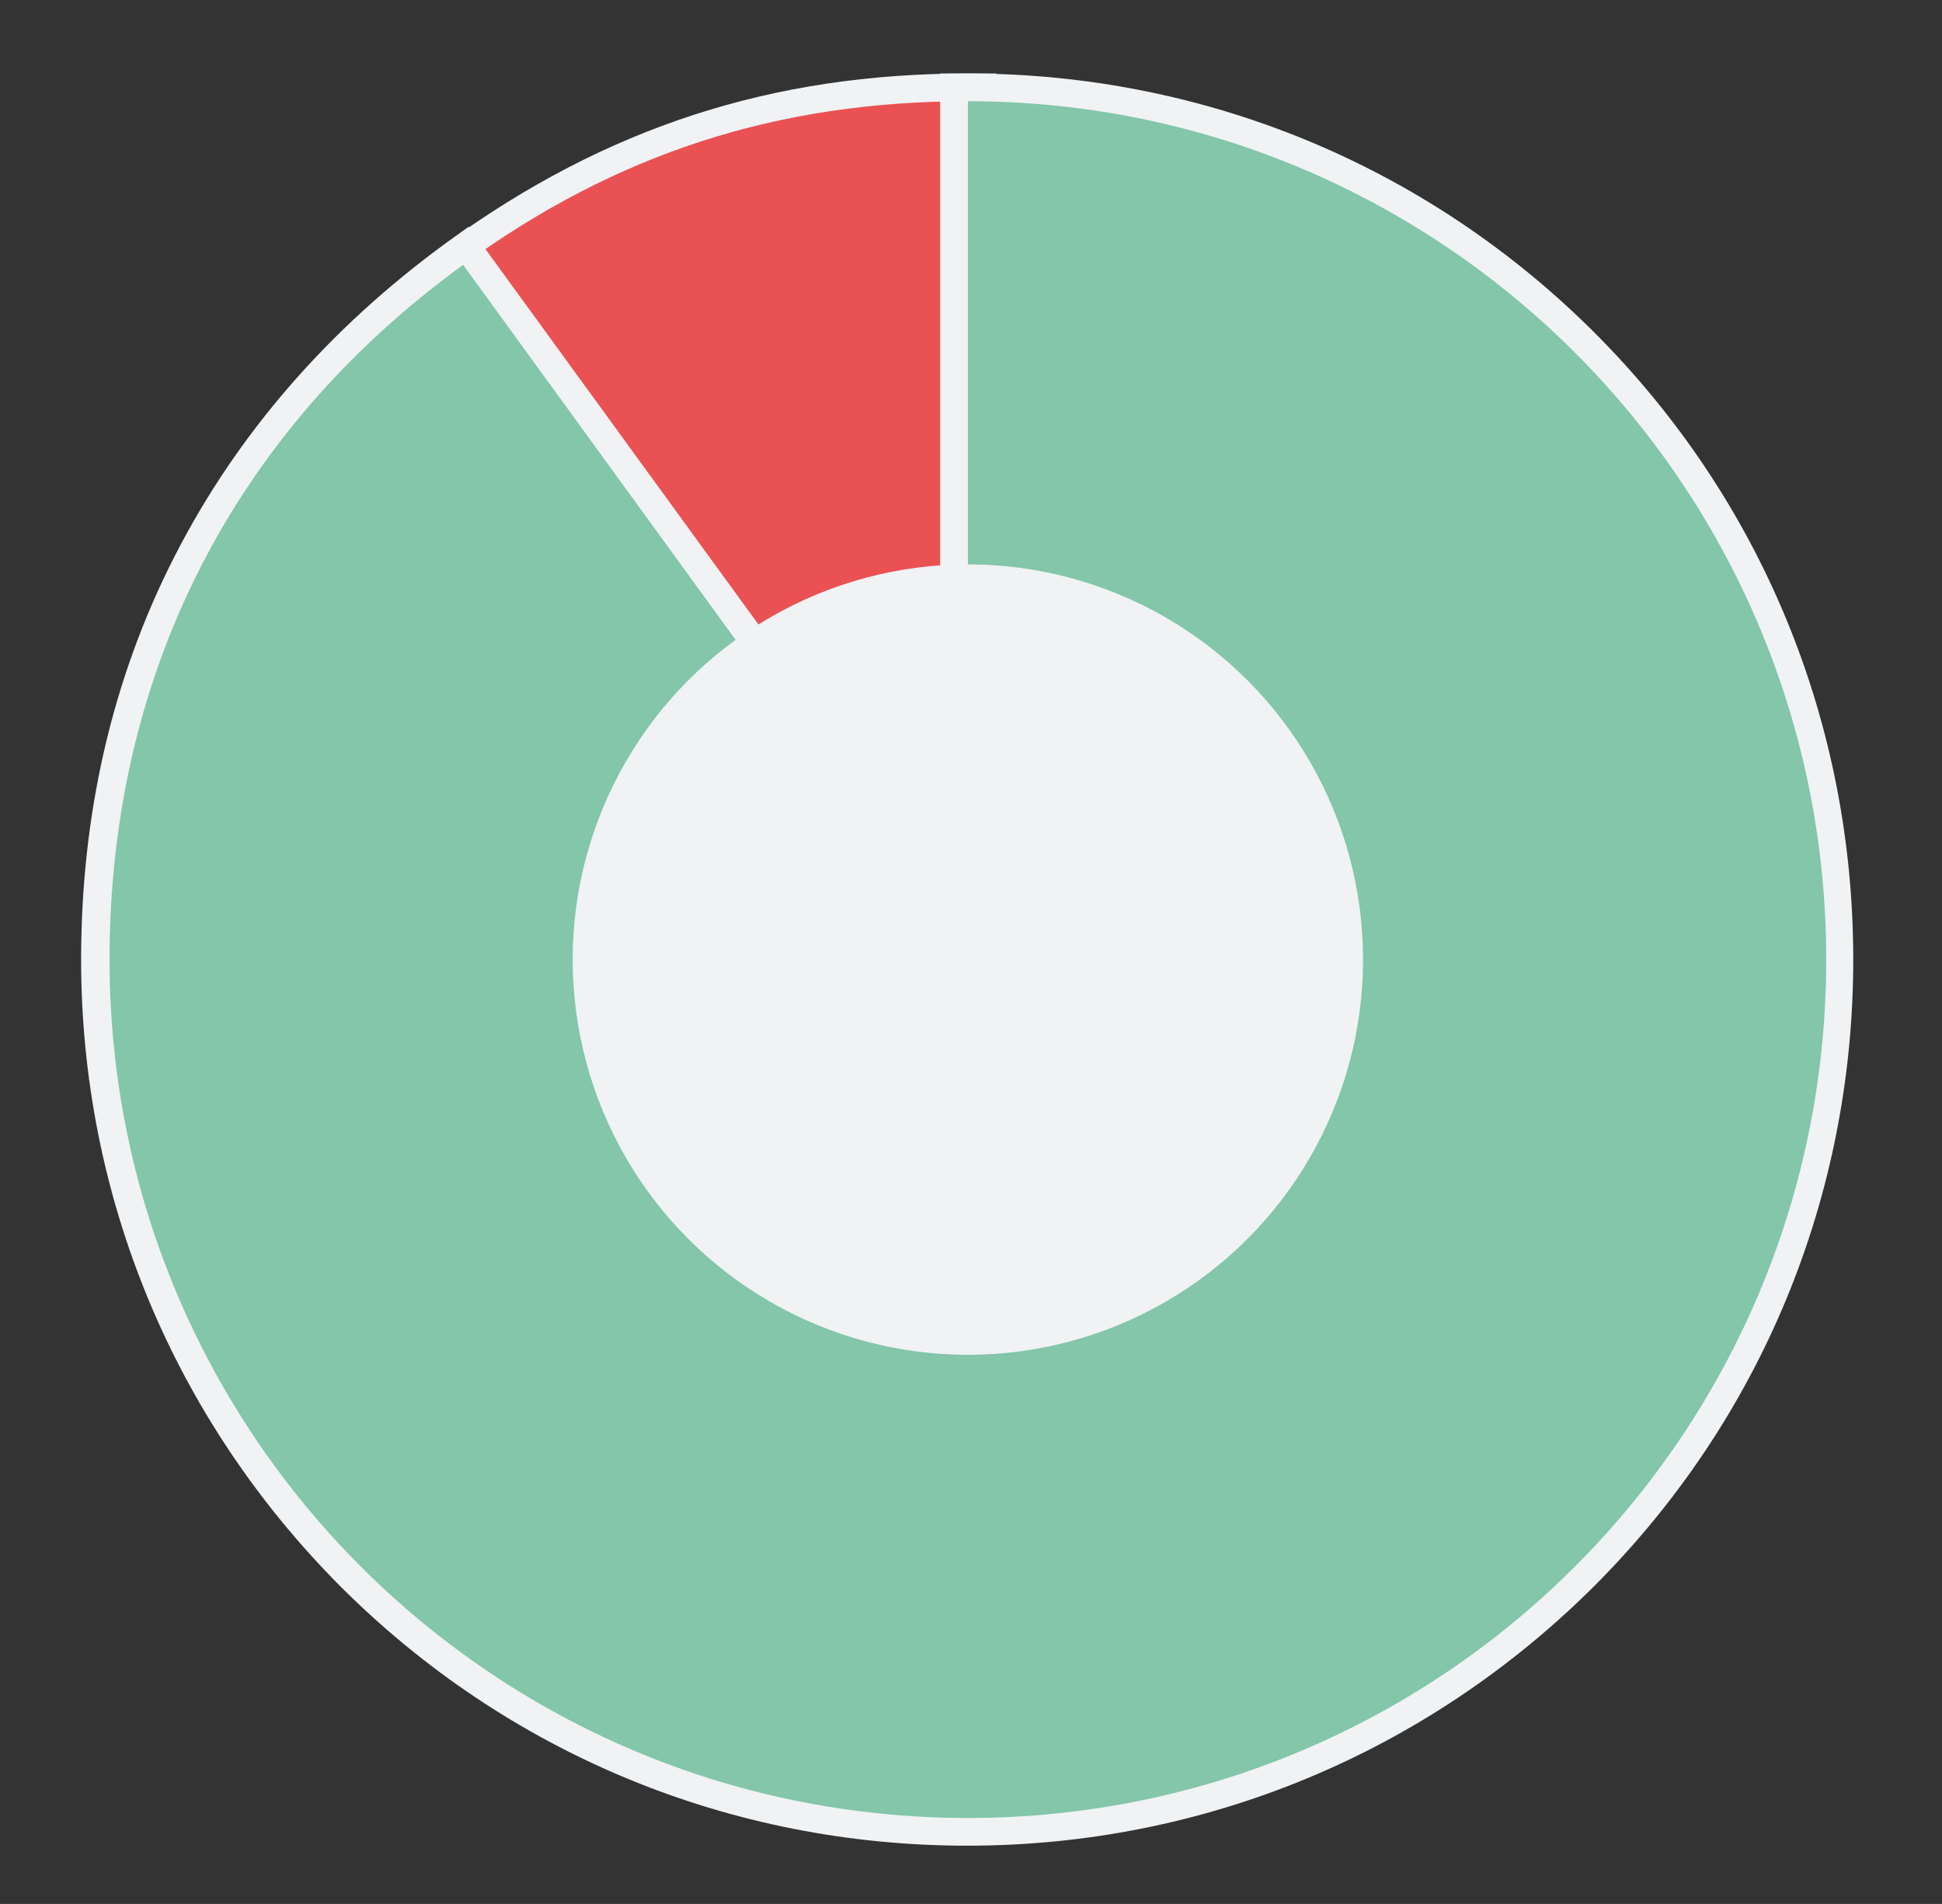
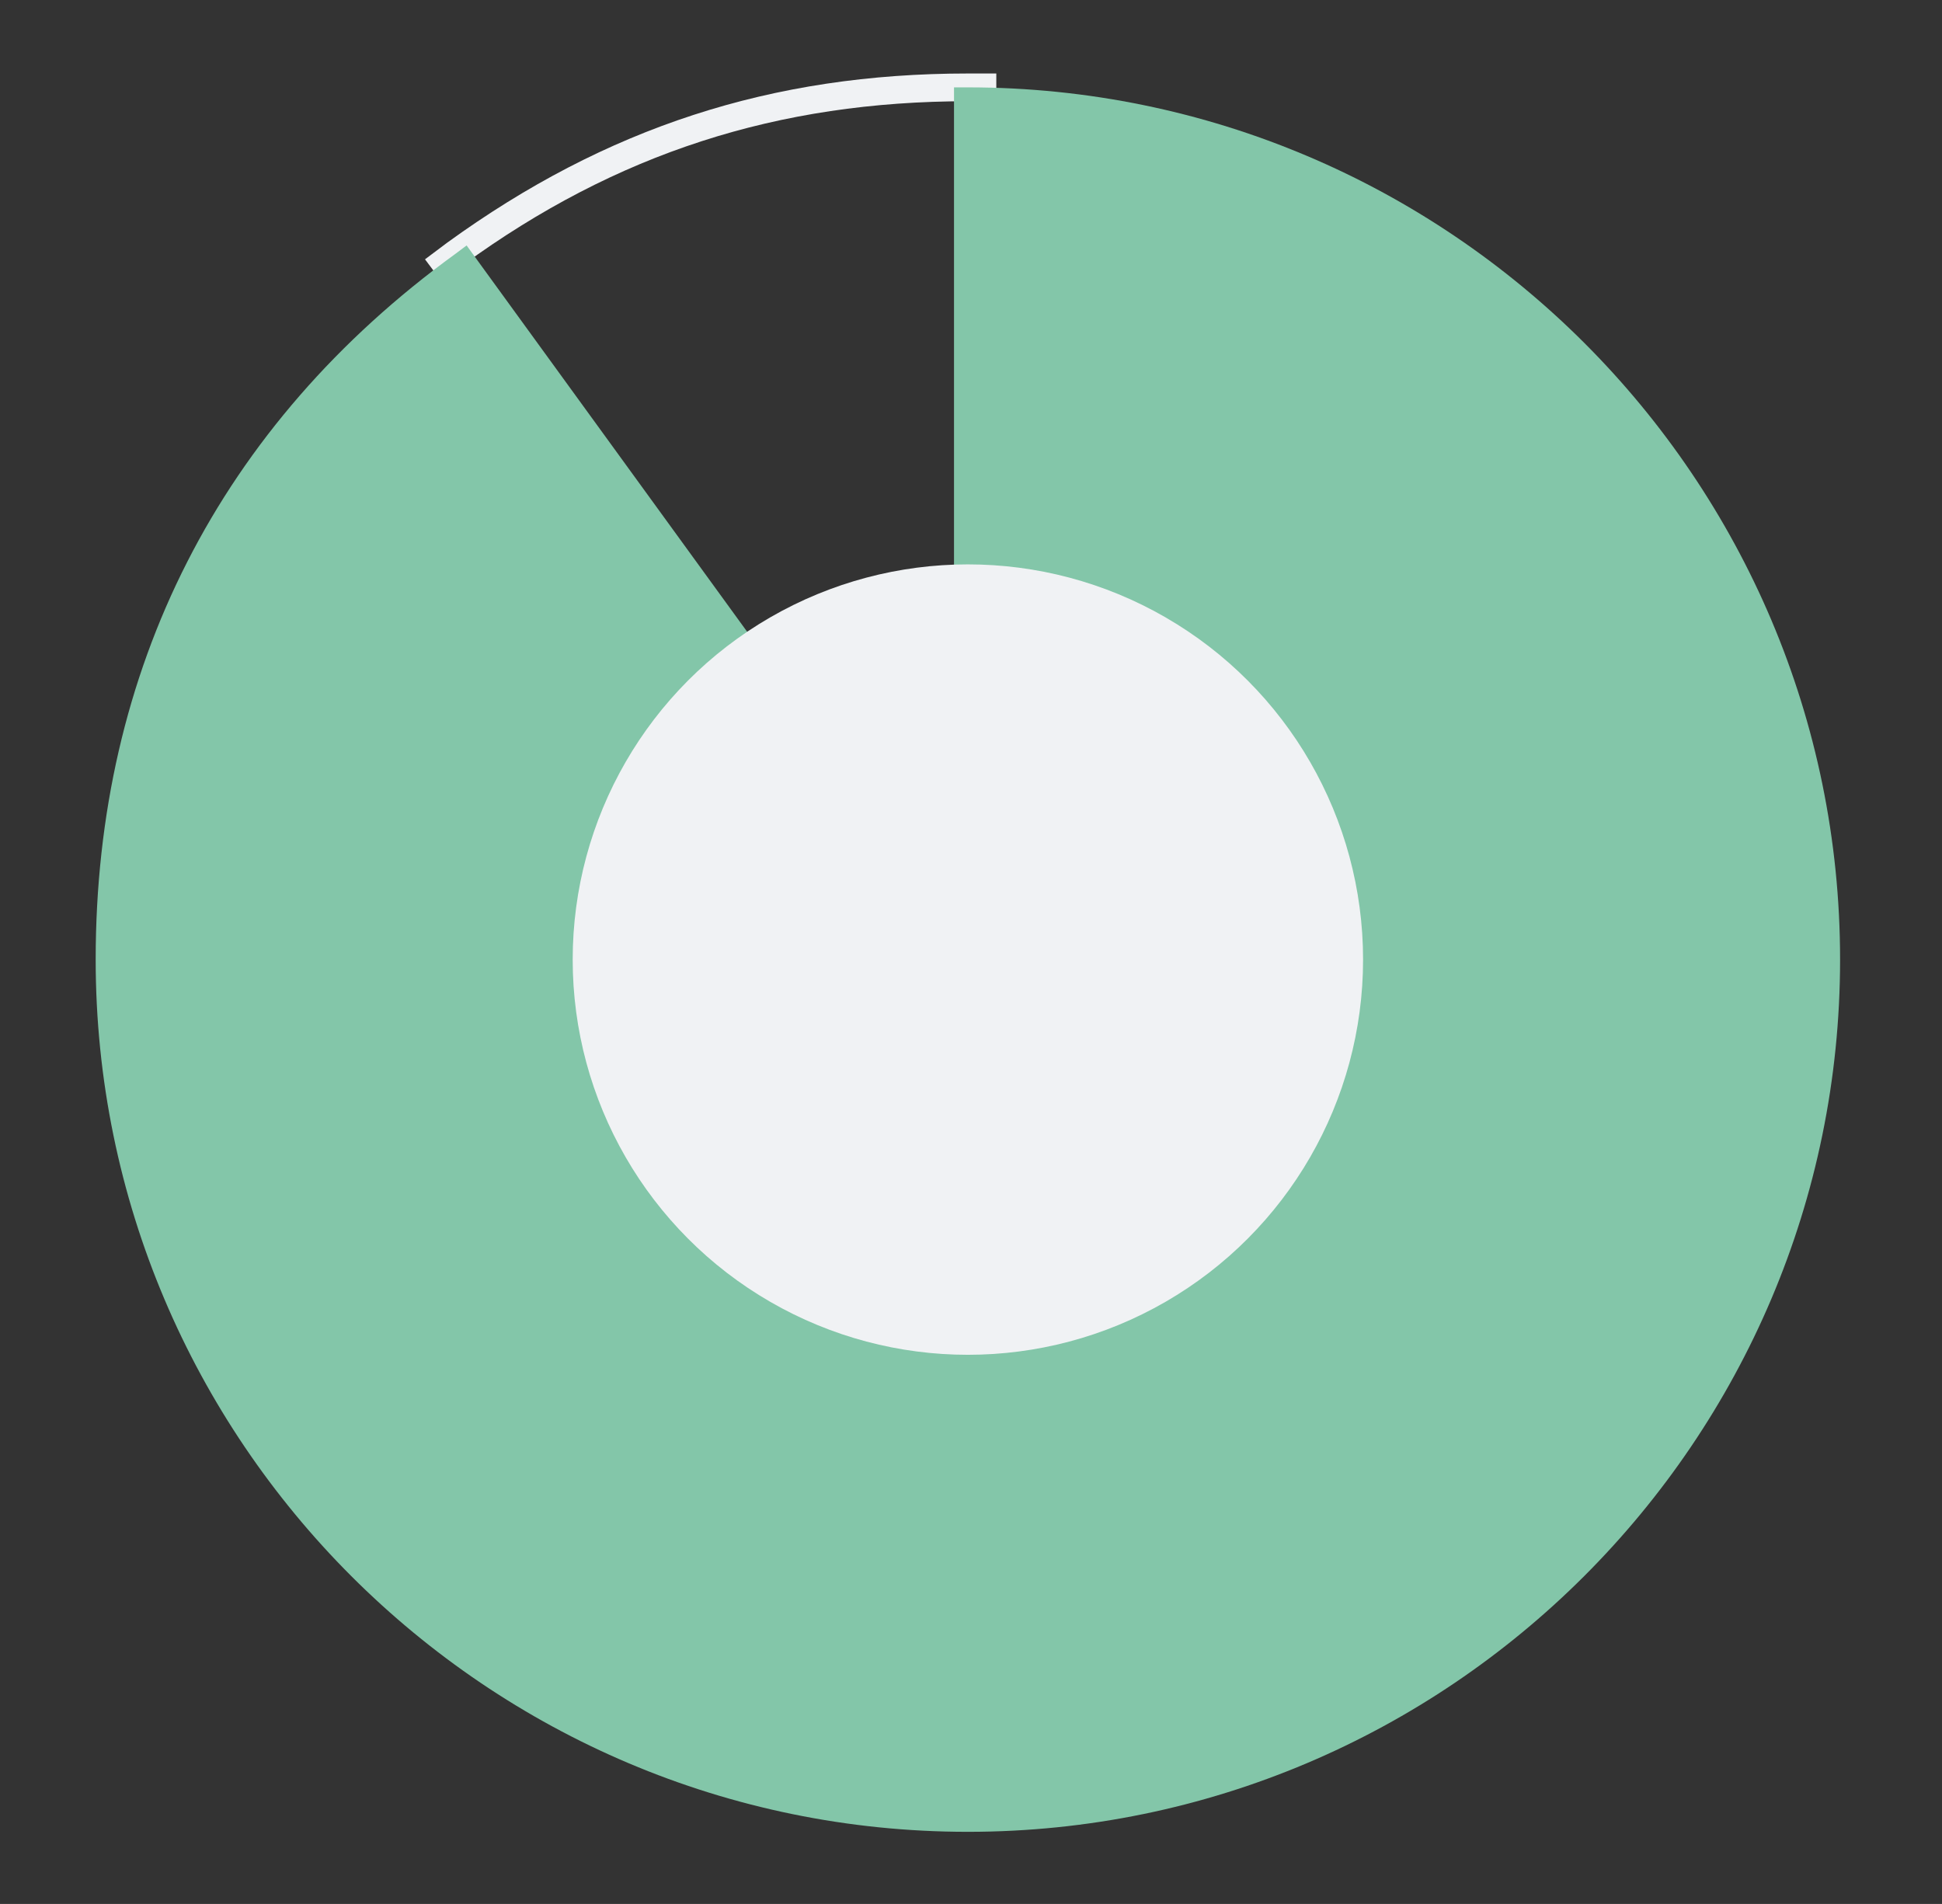
<svg xmlns="http://www.w3.org/2000/svg" version="1.1" x="0px" y="0px" viewBox="0 0 280.1 274.6" style="enable-background:new 0 0 280.1 274.6;" xml:space="preserve">
  <rect x="0" y="0" width="280.1" height="274.6" fill="#333333" stroke="none" />
  <style type="text/css">
	.st0{fill:#EA5153;}
	.st1{fill:#83C6A9;}
	.st2{fill:#808080;stroke:#000000;stroke-width:0.5;stroke-miterlimit:10;}
	.st3{fill:#DFDFDF;stroke:#000000;stroke-width:0.5;stroke-miterlimit:10;}
	.st4{stroke:#000000;stroke-width:0.5;stroke-miterlimit:10;}
	.st5{fill:#F0F2F4;}
	.st6{fill:#B1B1B1;}
	.st7{fill:#169FDB;}
	.st8{fill:#FFFFFF;}
	.st9{fill:#CABA9F;}
	.st10{fill:#F5F5F5;}
</style>
  <g id="Layer_1">
    <g>
      <g>
-         <path class="st0" d="M64,37.8l1.6-1.2c22.6-16.4,46.1-24,74-24h2v132L64,37.8z" />
        <path class="st5" d="M139.6,14.6v123.8L66.8,38.2C88.9,22.1,112.2,14.6,139.6,14.6 M143.6,10.6h-4c-28.3,0-52.2,7.8-75.1,24.4     l-3.2,2.4l2.4,3.2l72.8,100.2l7.2,10v-12.3V14.6V10.6L143.6,10.6z" />
      </g>
      <g>
        <path class="st1" d="M139.6,264.2c-69.4,0-125.8-56.4-125.8-125.8c0-41.9,17.9-77.1,51.9-101.8l1.6-1.2l70.3,96.8V12.6h2     c69.4,0,125.8,56.4,125.8,125.8S208.9,264.2,139.6,264.2z" />
-         <path class="st5" d="M139.6,14.6c68.4,0,123.8,55.4,123.8,123.8S208,262.2,139.6,262.2c-68.4,0-123.8-55.4-123.8-123.8     c0-41,17.8-76.1,51-100.2l72.8,100.2V14.6 M139.6,10.6h-4v4v111.5L70,35.9l-2.4-3.2L64.4,35c-17,12.4-30.2,27.6-39.2,45.2     c-9,17.6-13.5,37.2-13.5,58.2c0,34.1,13.3,66.2,37.4,90.4c24.1,24.1,56.2,37.4,90.4,37.4c34.1,0,66.2-13.3,90.4-37.4     c24.1-24.1,37.4-56.2,37.4-90.4S254.1,72.1,230,48S173.7,10.6,139.6,10.6L139.6,10.6z" />
      </g>
    </g>
    <g id="Layer_2">
      <g id="Layer_3">
		</g>
    </g>
  </g>
  <g id="Layer_4">
</g>
  <g id="Layer_5">
    <circle class="st5" cx="139.6" cy="138.4" r="57" />
  </g>
  <g id="Layer_6">
</g>
</svg>